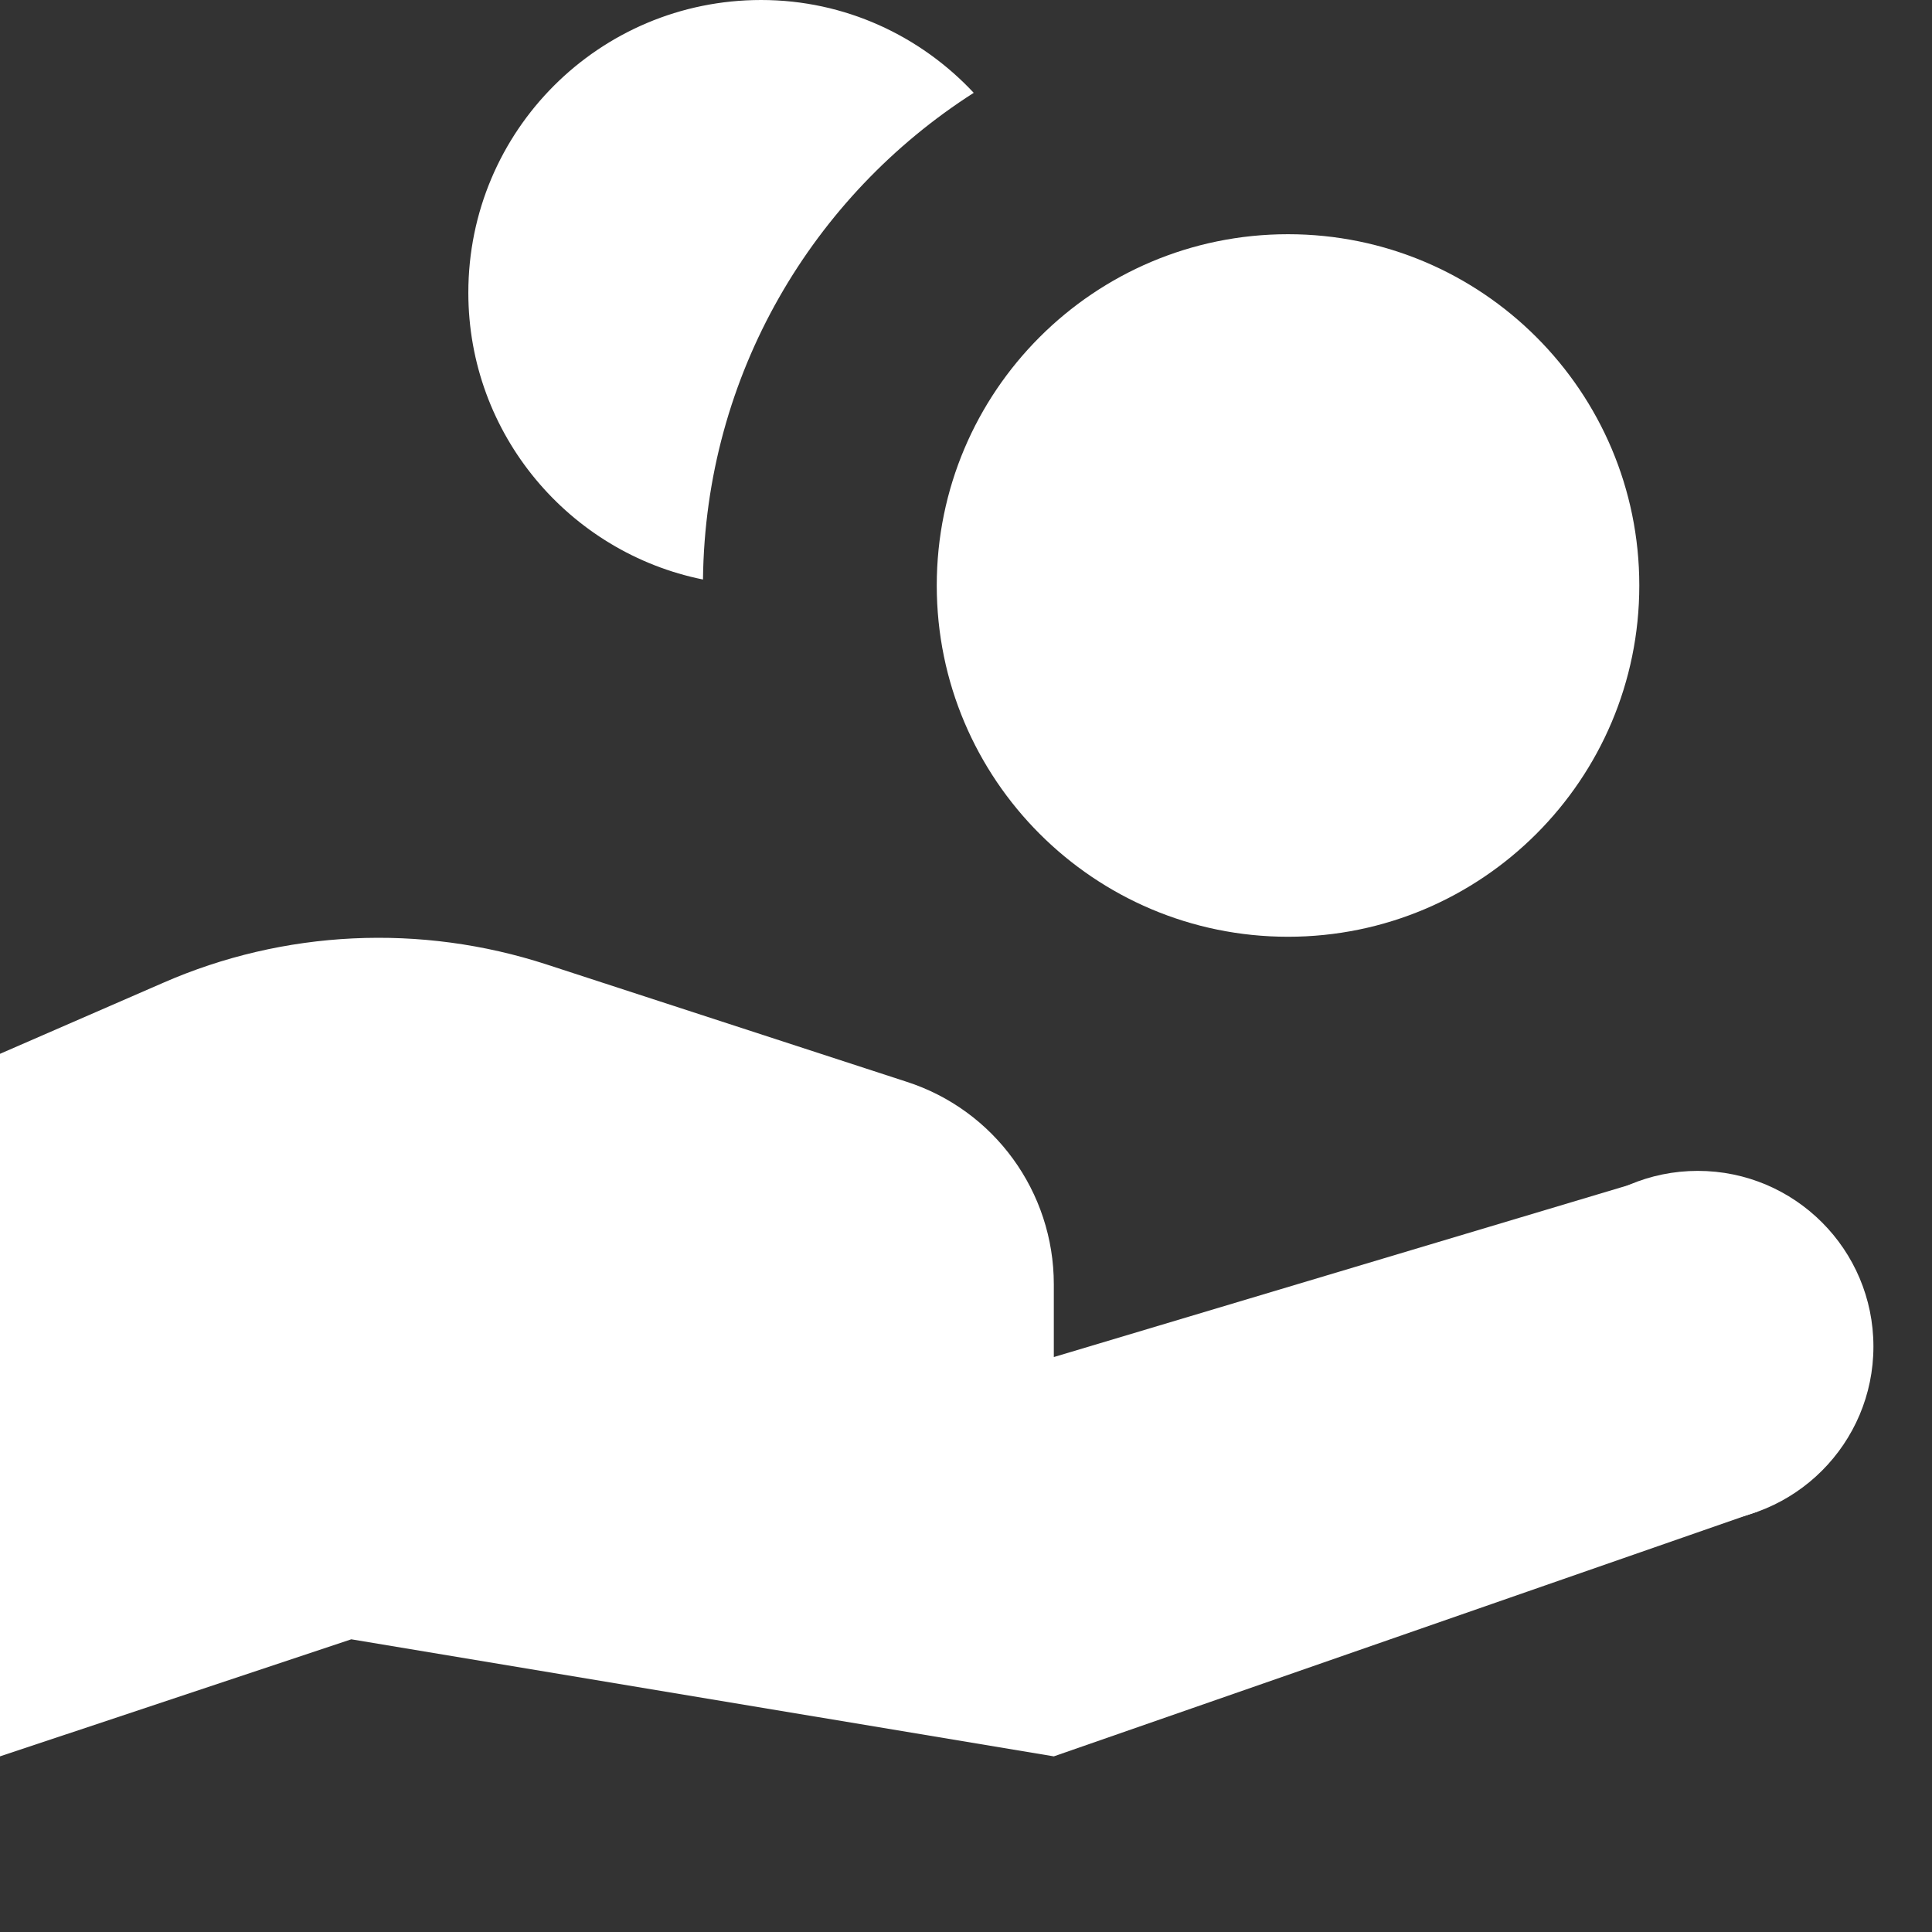
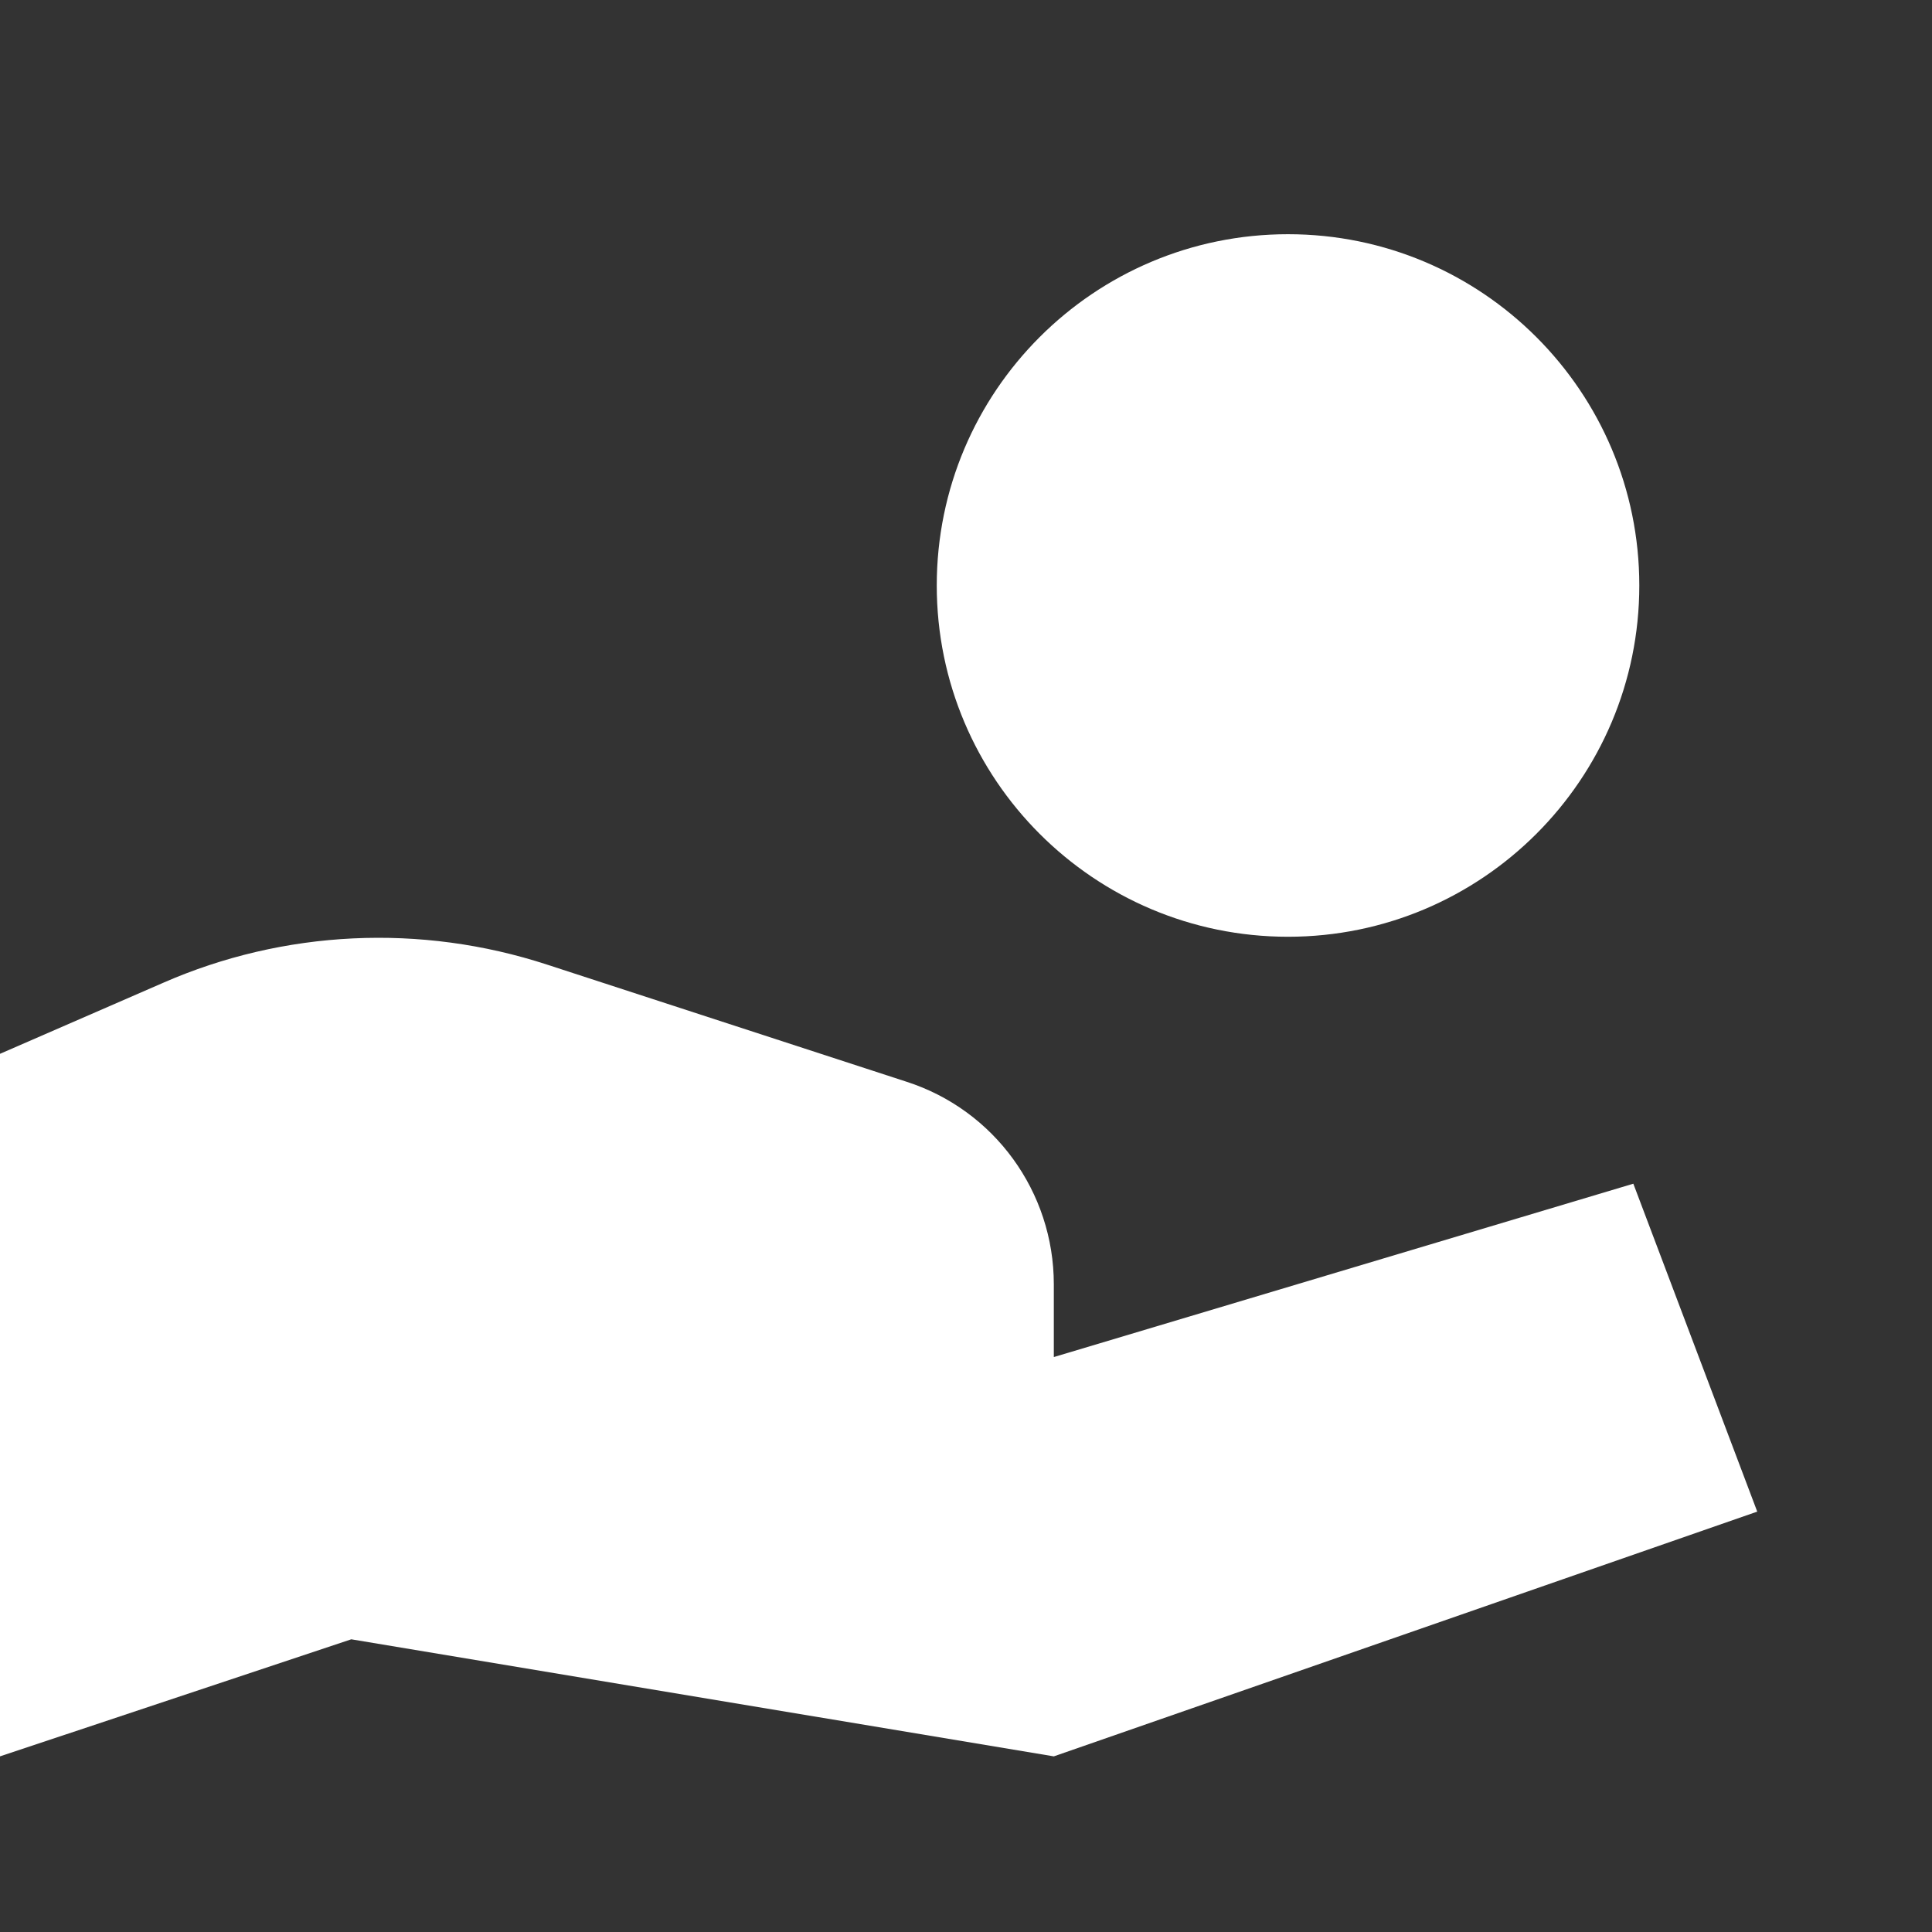
<svg xmlns="http://www.w3.org/2000/svg" width="22" height="22" viewBox="0 0 22 22" fill="none">
  <rect x="0" y="0" width="22" height="22" fill="#333333" stroke="none" />
  <g clip-path="url(#clip0_124_1010)">
-     <path d="M11.088 1.057C10.484 0.411 9.625 0 8.667 0C6.823 0 5.333 1.49 5.333 3.333C5.333 4.948 6.484 6.292 8.005 6.599C8.031 4.266 9.255 2.229 11.088 1.057Z" fill="white" />
    <path d="M12 15.453V14.625C12 13.573 11.323 12.64 10.323 12.318L6.229 10.984C4.792 10.515 3.234 10.588 1.854 11.193L0 12V20L4 18.667L12 20L20.01 17.213L18.599 13.479L12 15.453Z" fill="white" />
-     <path d="M21.333 15.333C21.333 16.437 20.437 17.333 19.333 17.333C18.229 17.333 17.333 16.437 17.333 15.333C17.333 14.229 18.229 13.333 19.333 13.333C20.437 13.333 21.333 14.229 21.333 15.333Z" fill="white" />
    <path d="M18.667 6.667C18.667 8.875 16.875 10.667 14.667 10.667C12.458 10.667 10.667 8.875 10.667 6.667C10.667 4.458 12.458 2.667 14.667 2.667C16.875 2.667 18.667 4.458 18.667 6.667Z" fill="white" />
  </g>
  <defs>
    <clipPath id="clip0_124_1010">
      <rect width="21.333" height="21.333" fill="white" />
    </clipPath>
  </defs>
</svg>